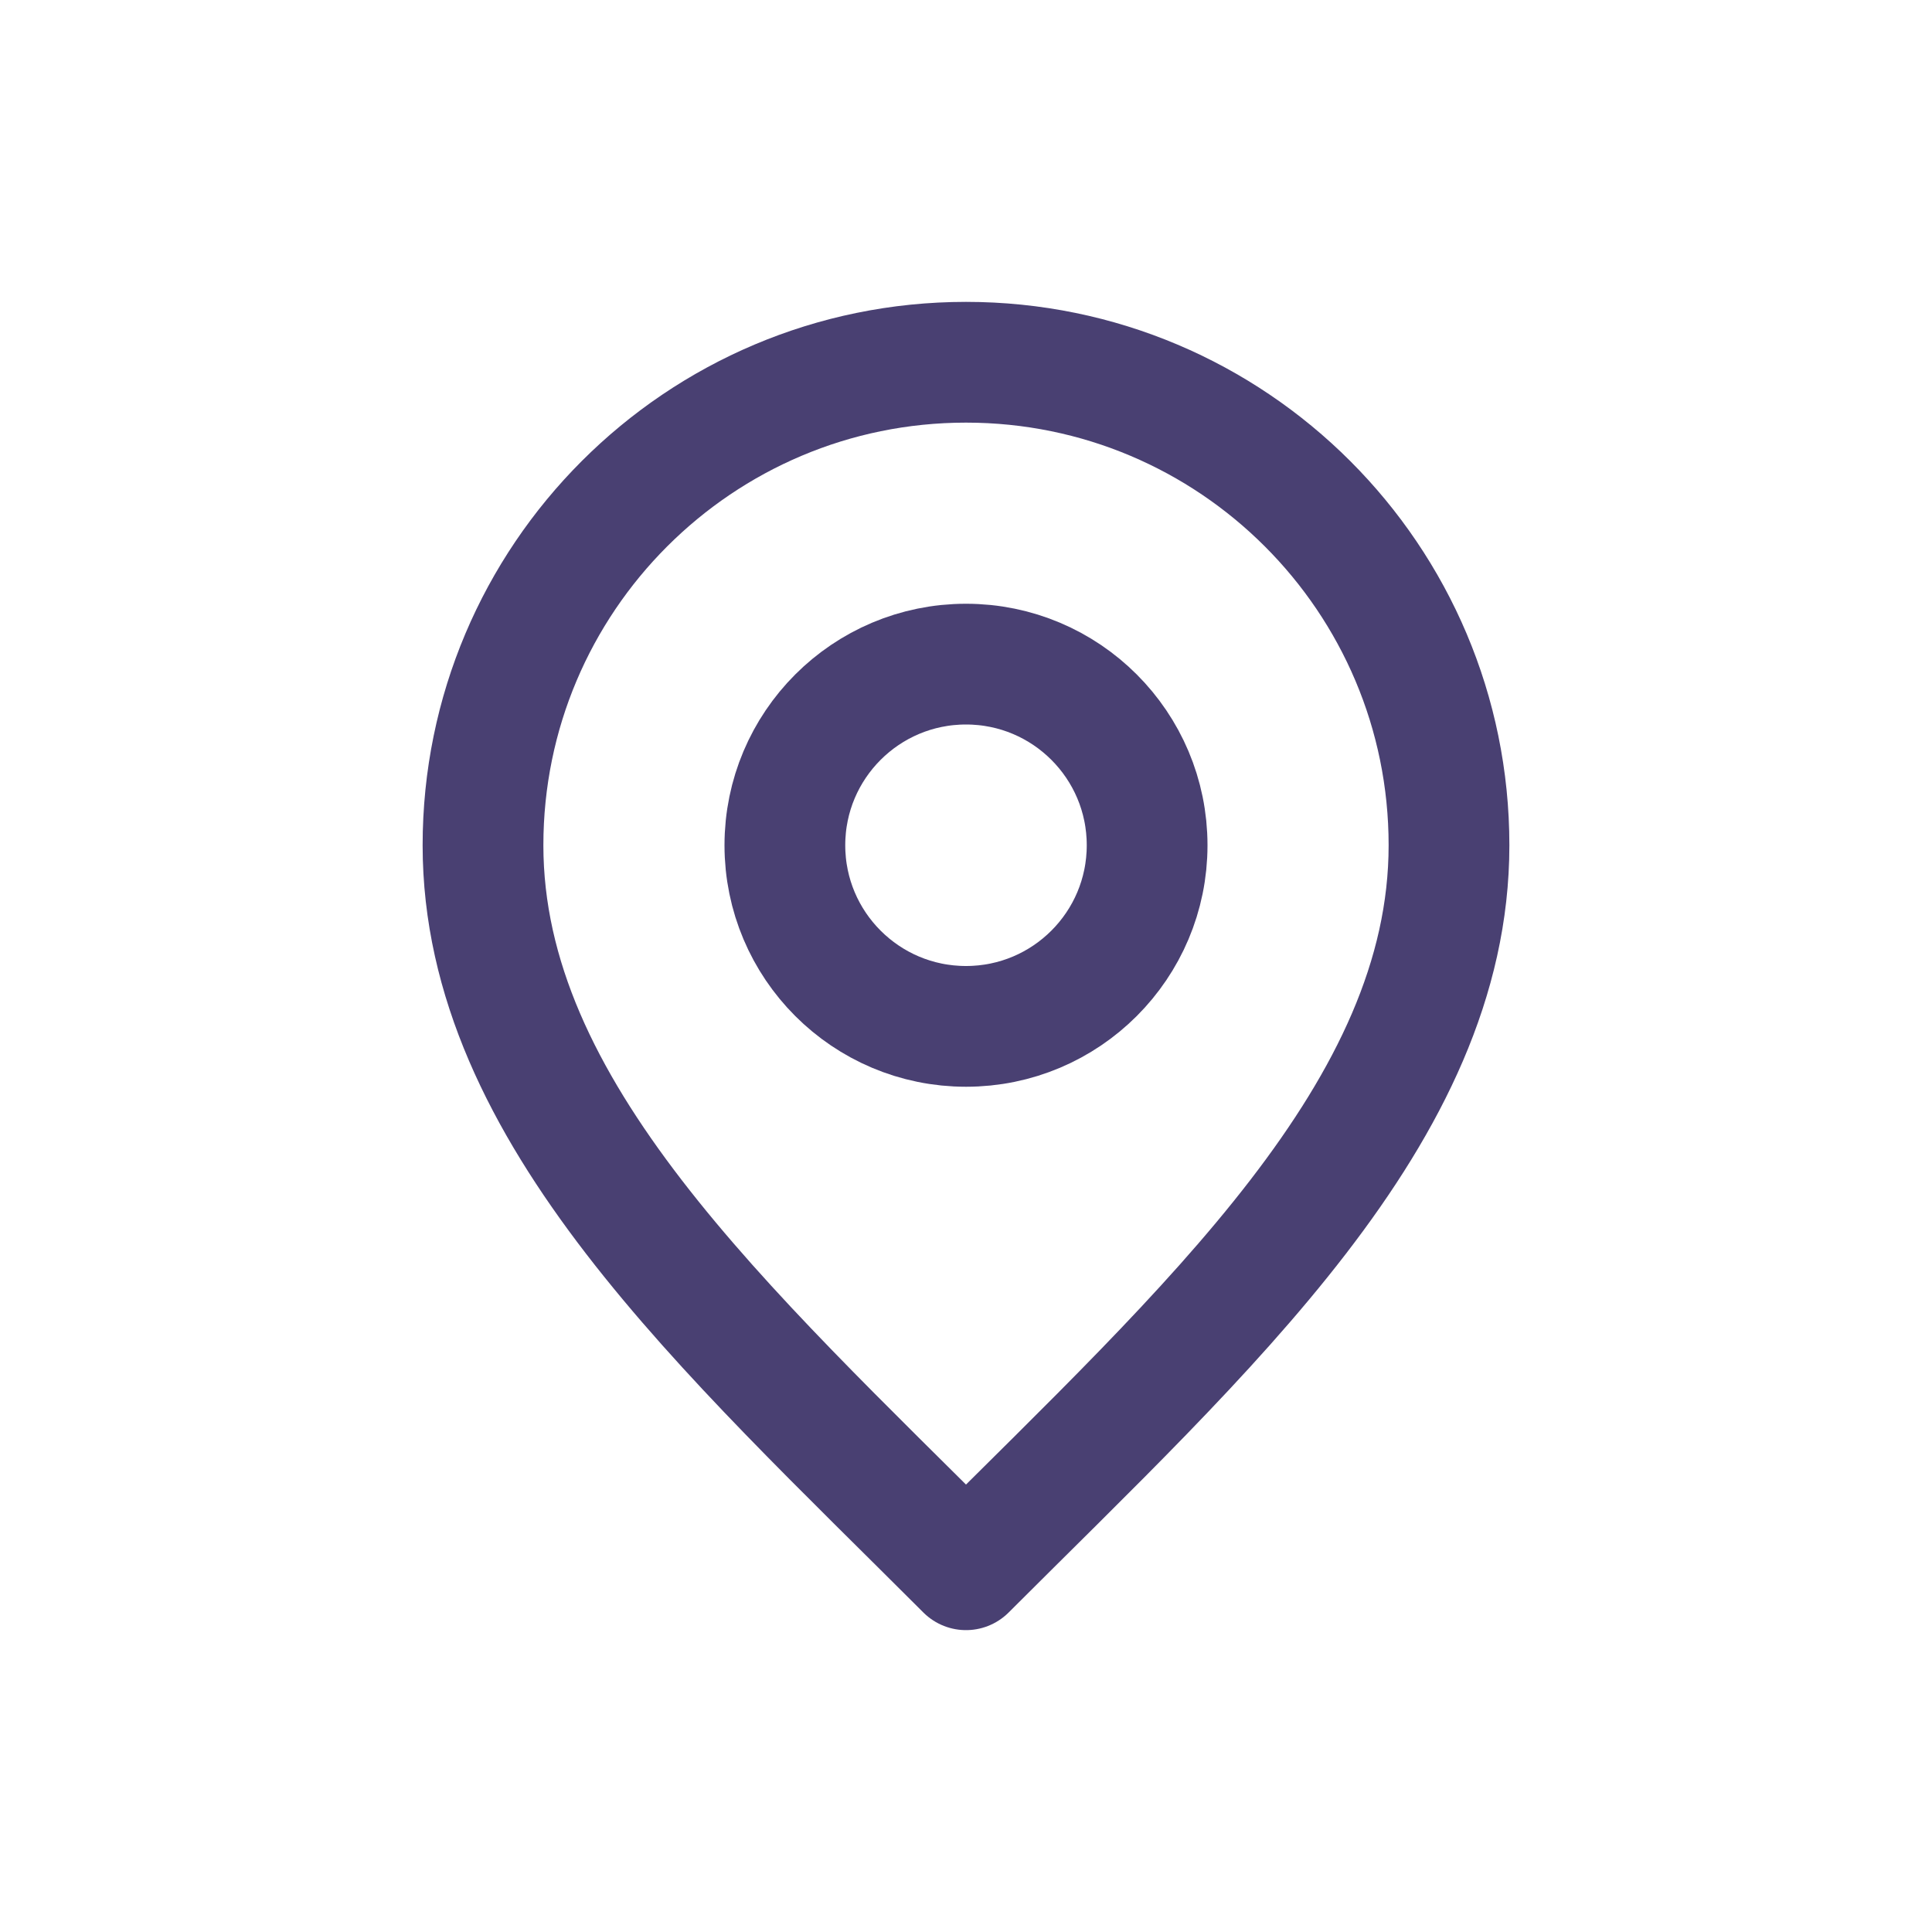
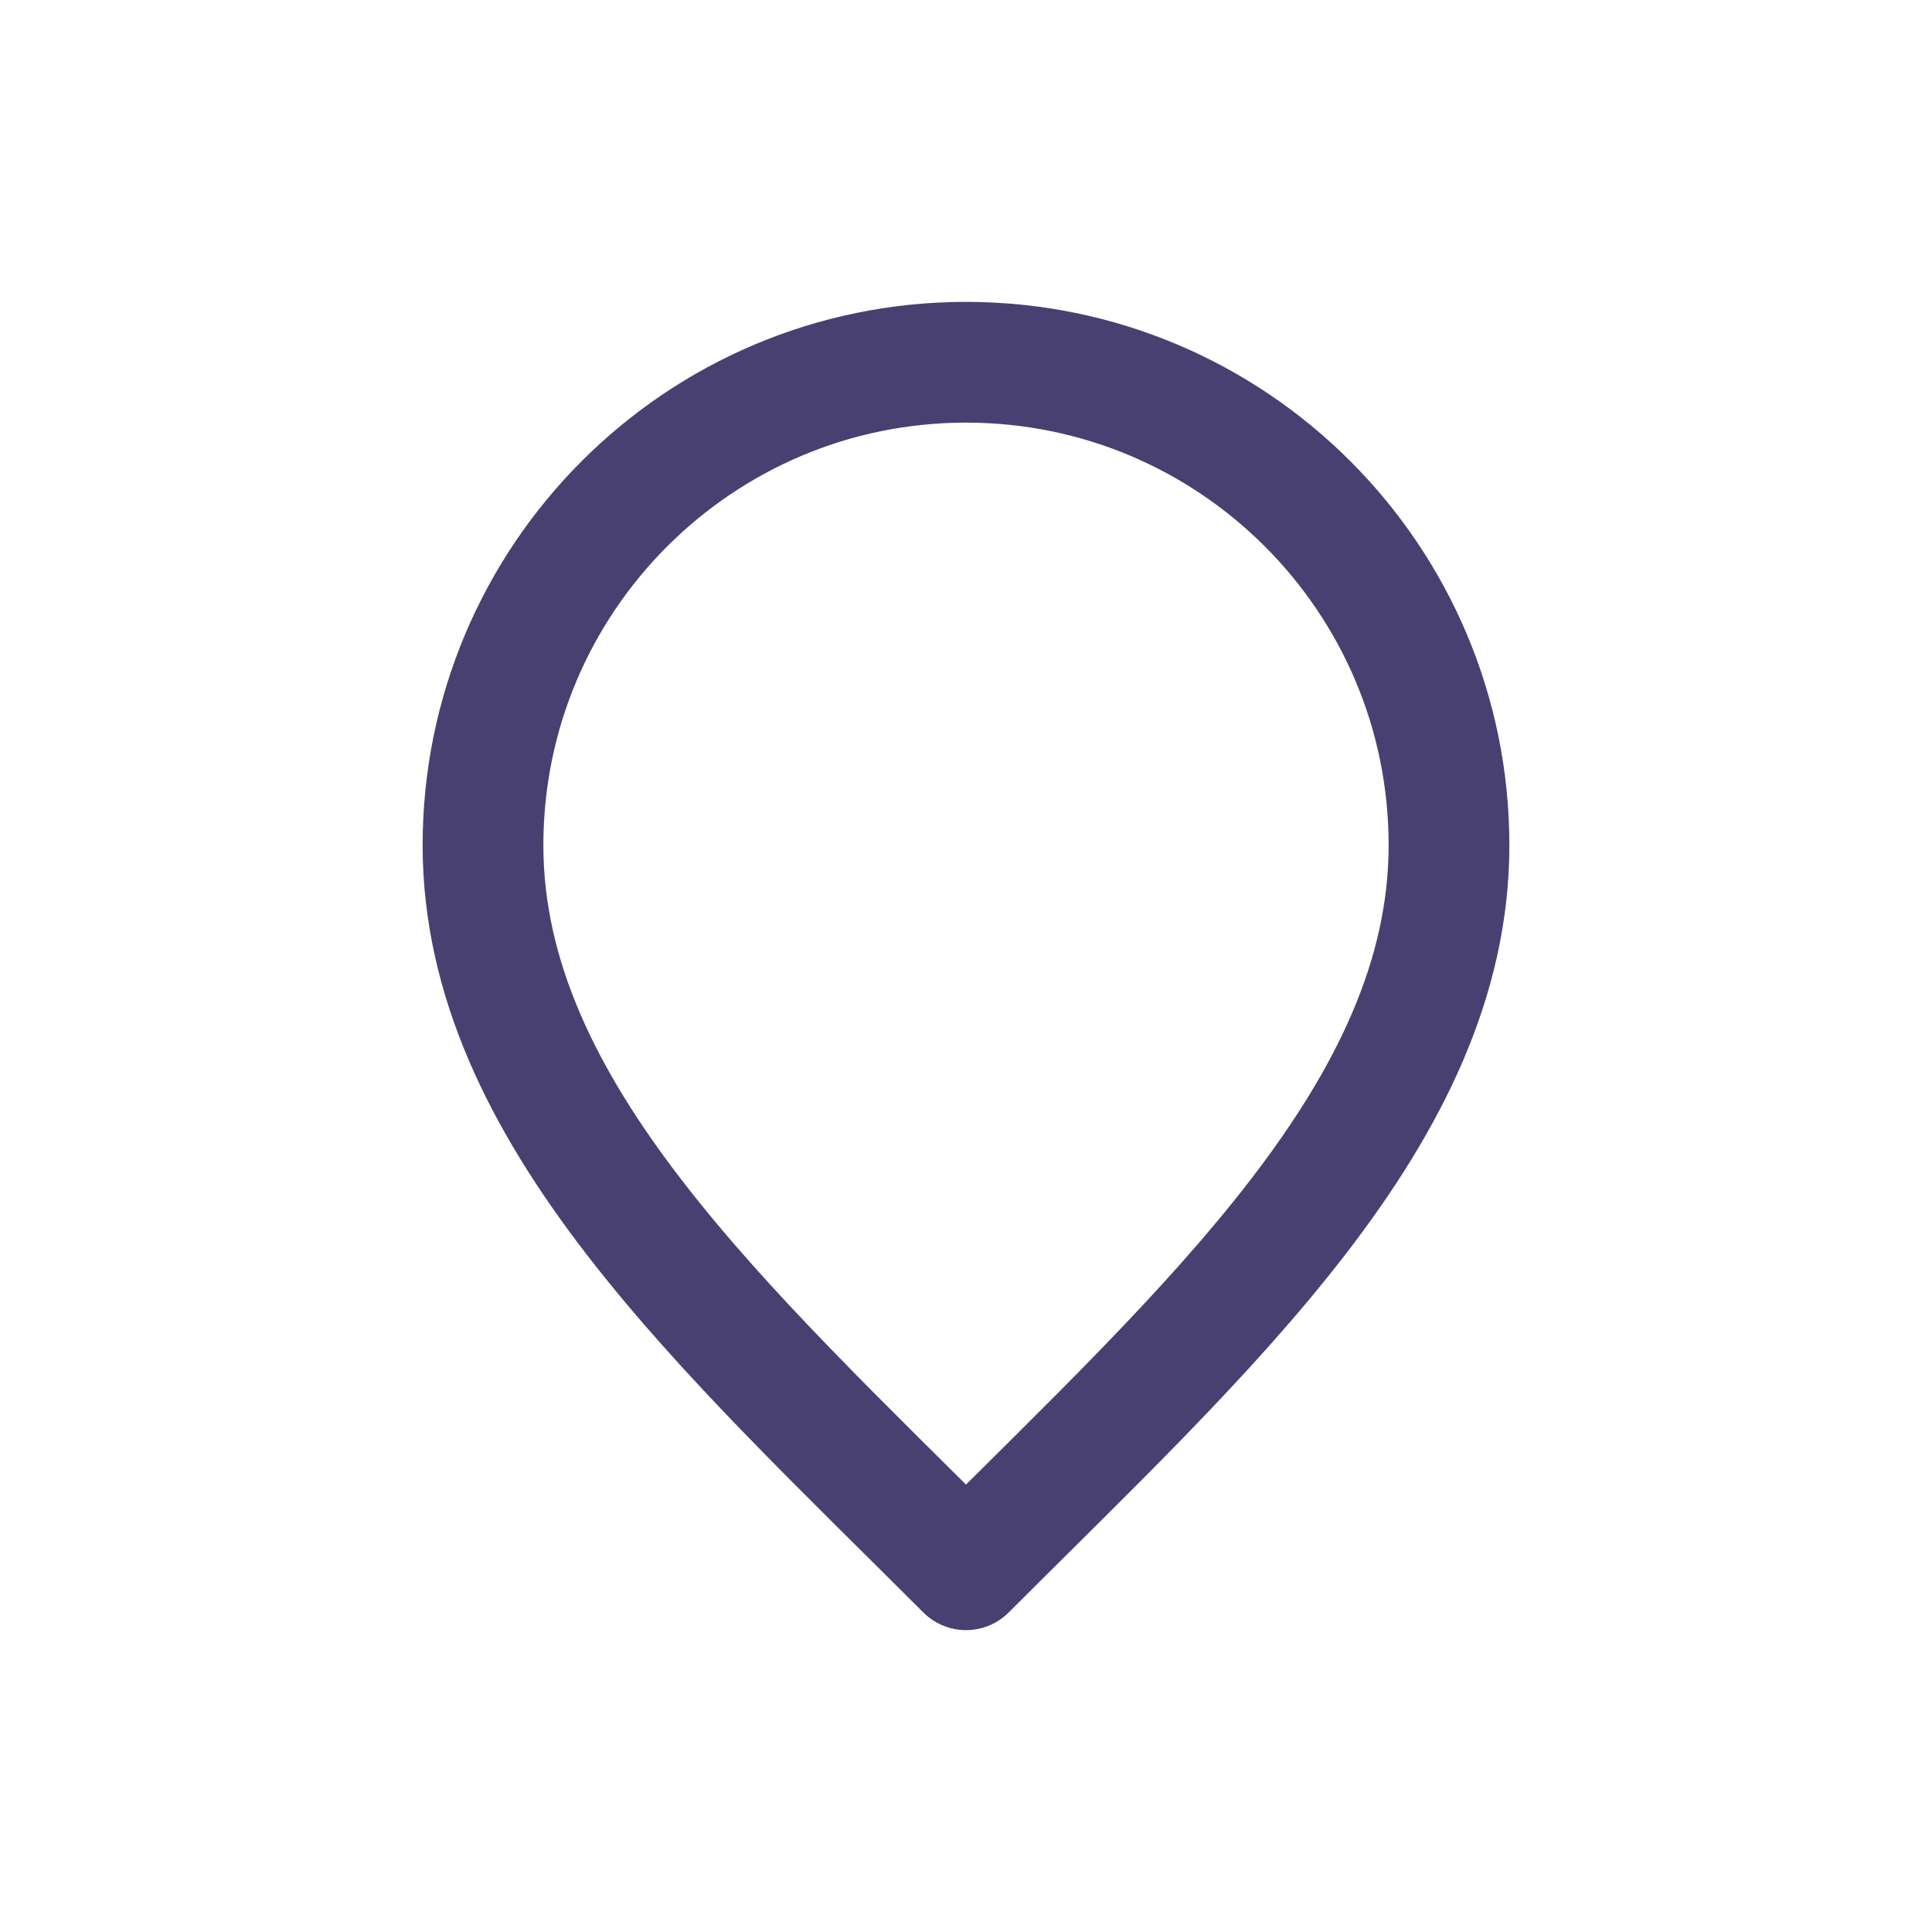
<svg xmlns="http://www.w3.org/2000/svg" width="32" height="32" viewBox="0 0 32 32" fill="none">
-   <path d="M16 17C17.657 17 19 15.657 19 14C19 12.343 17.657 11 16 11C14.343 11 13 12.343 13 14C13 15.657 14.343 17 16 17Z" stroke="#494072" stroke-width="2" stroke-linecap="round" stroke-linejoin="round" />
  <path d="M16 26C20 22 24 18.418 24 14C24 9.582 20.418 6 16 6C11.582 6 8 9.582 8 14C8 18.418 12 22 16 26Z" stroke="#494072" stroke-width="2" stroke-linecap="round" stroke-linejoin="round" />
</svg>